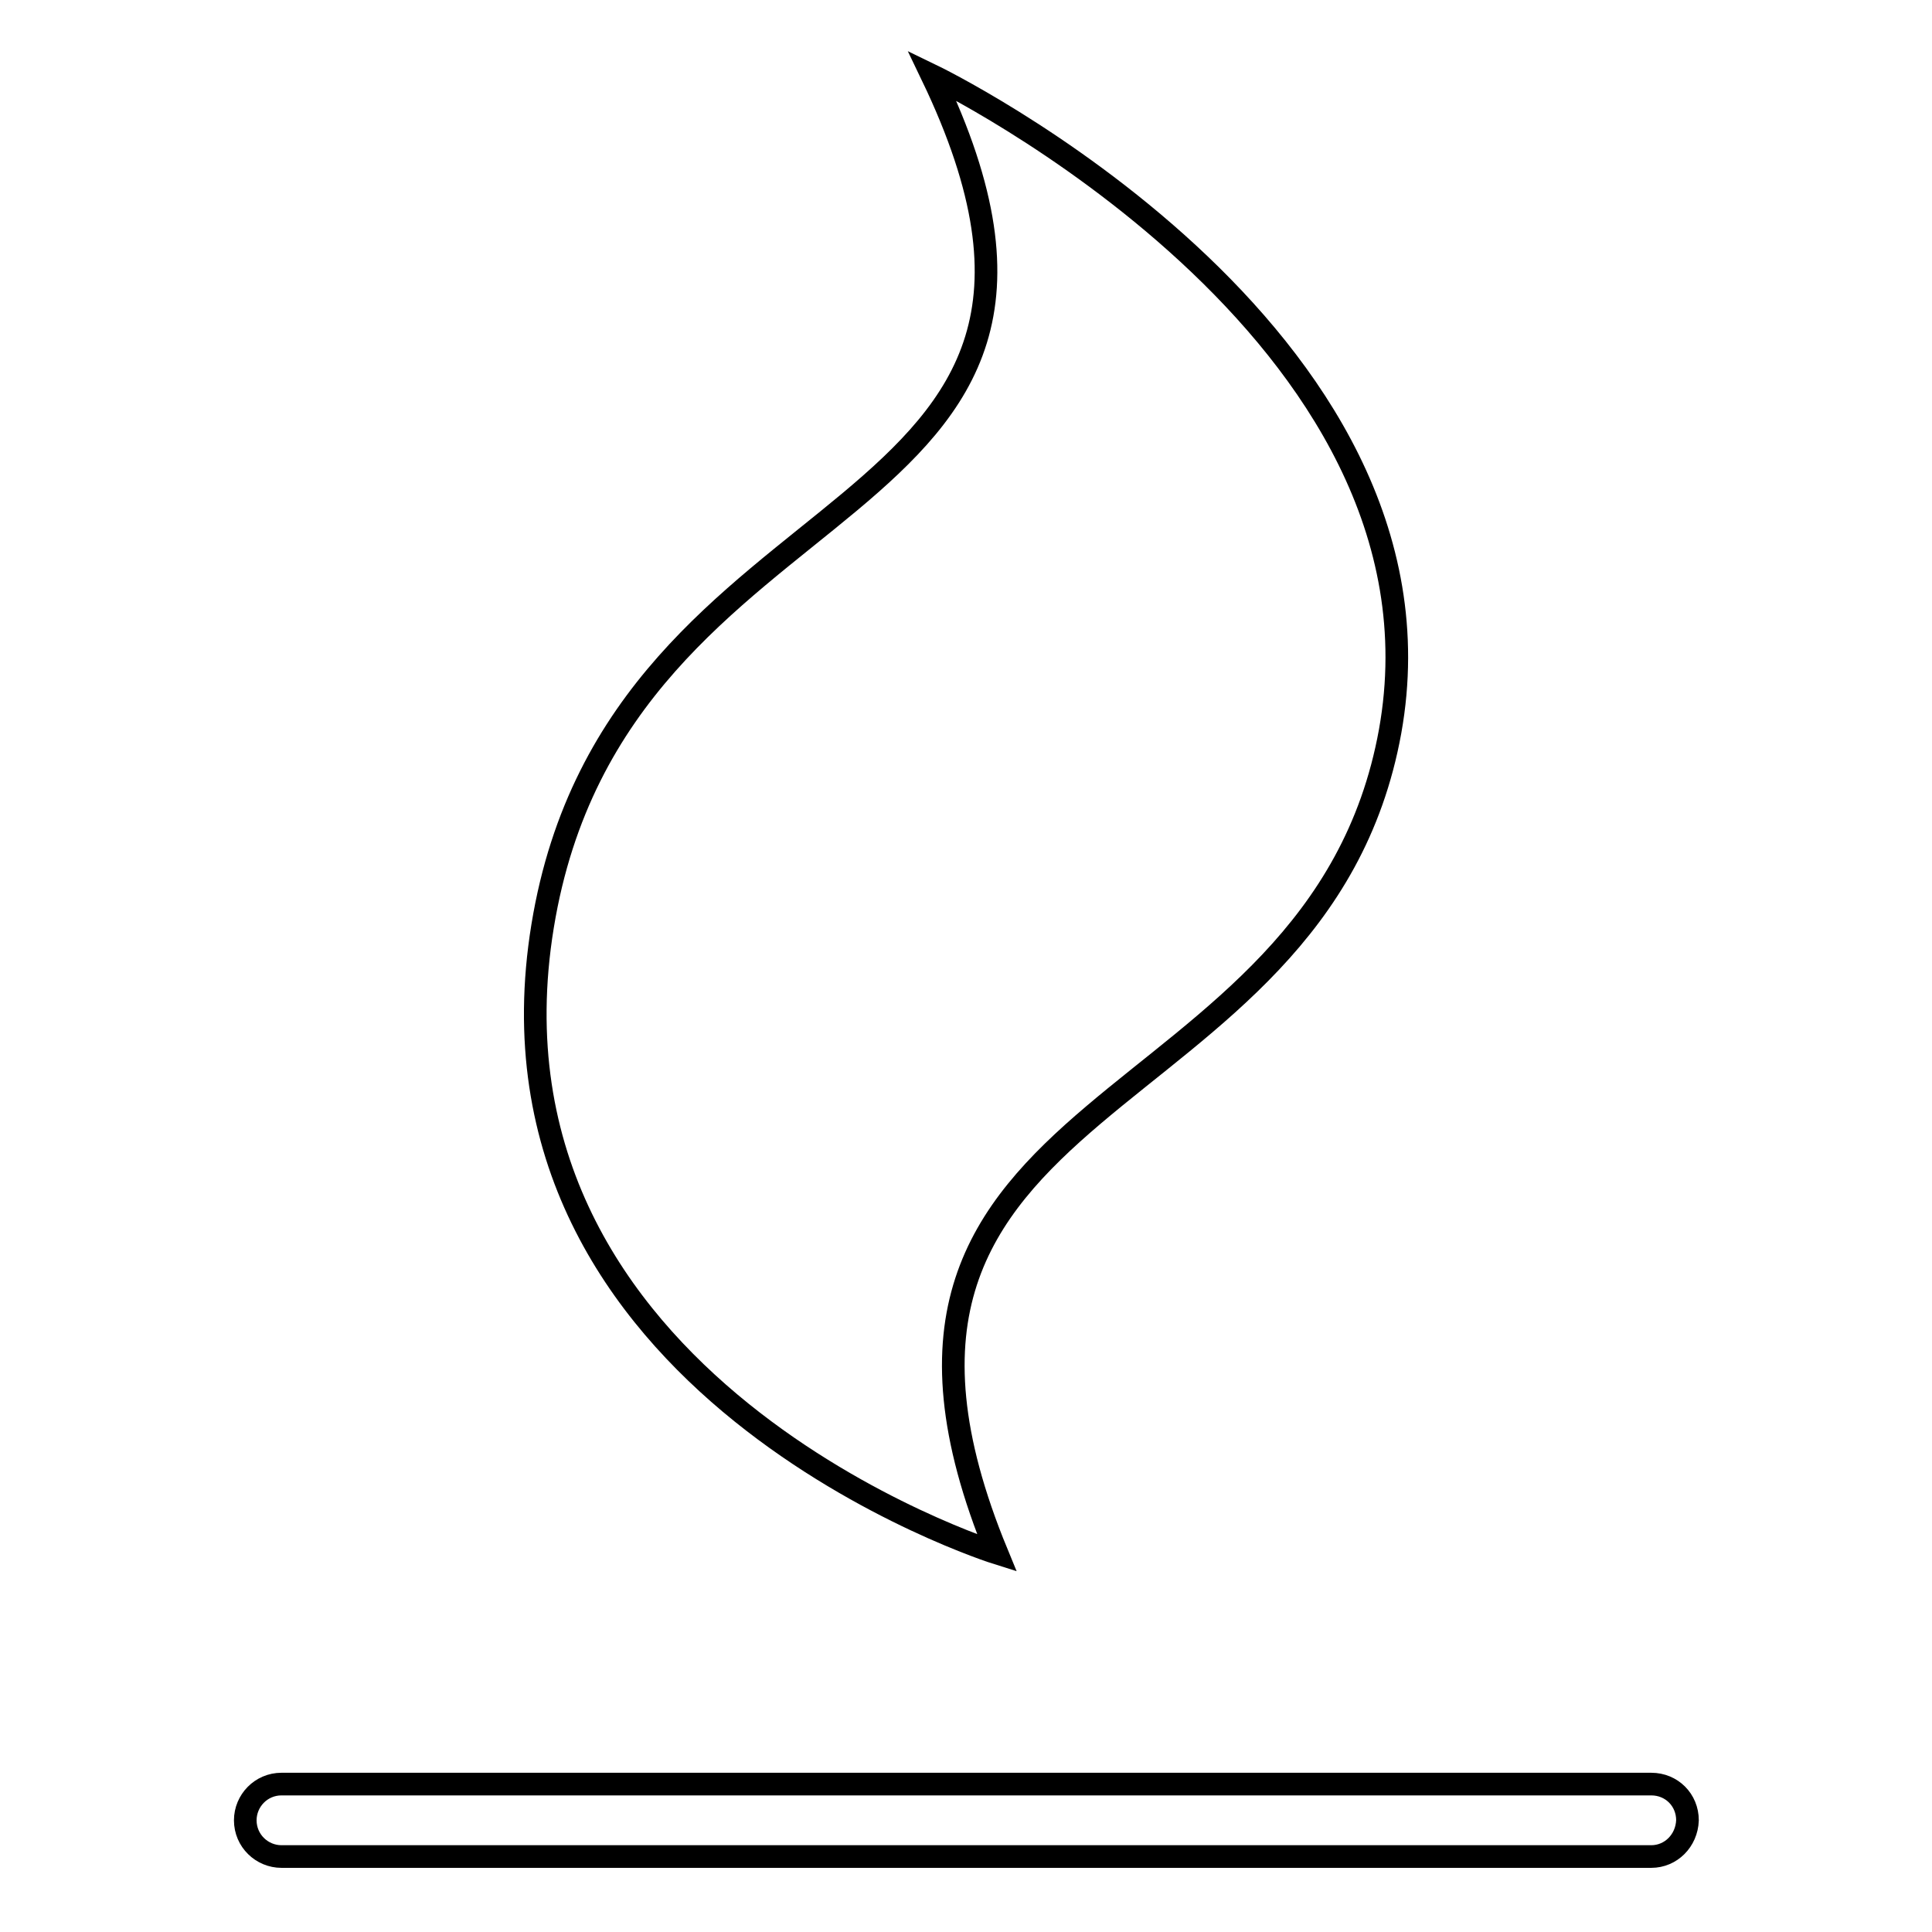
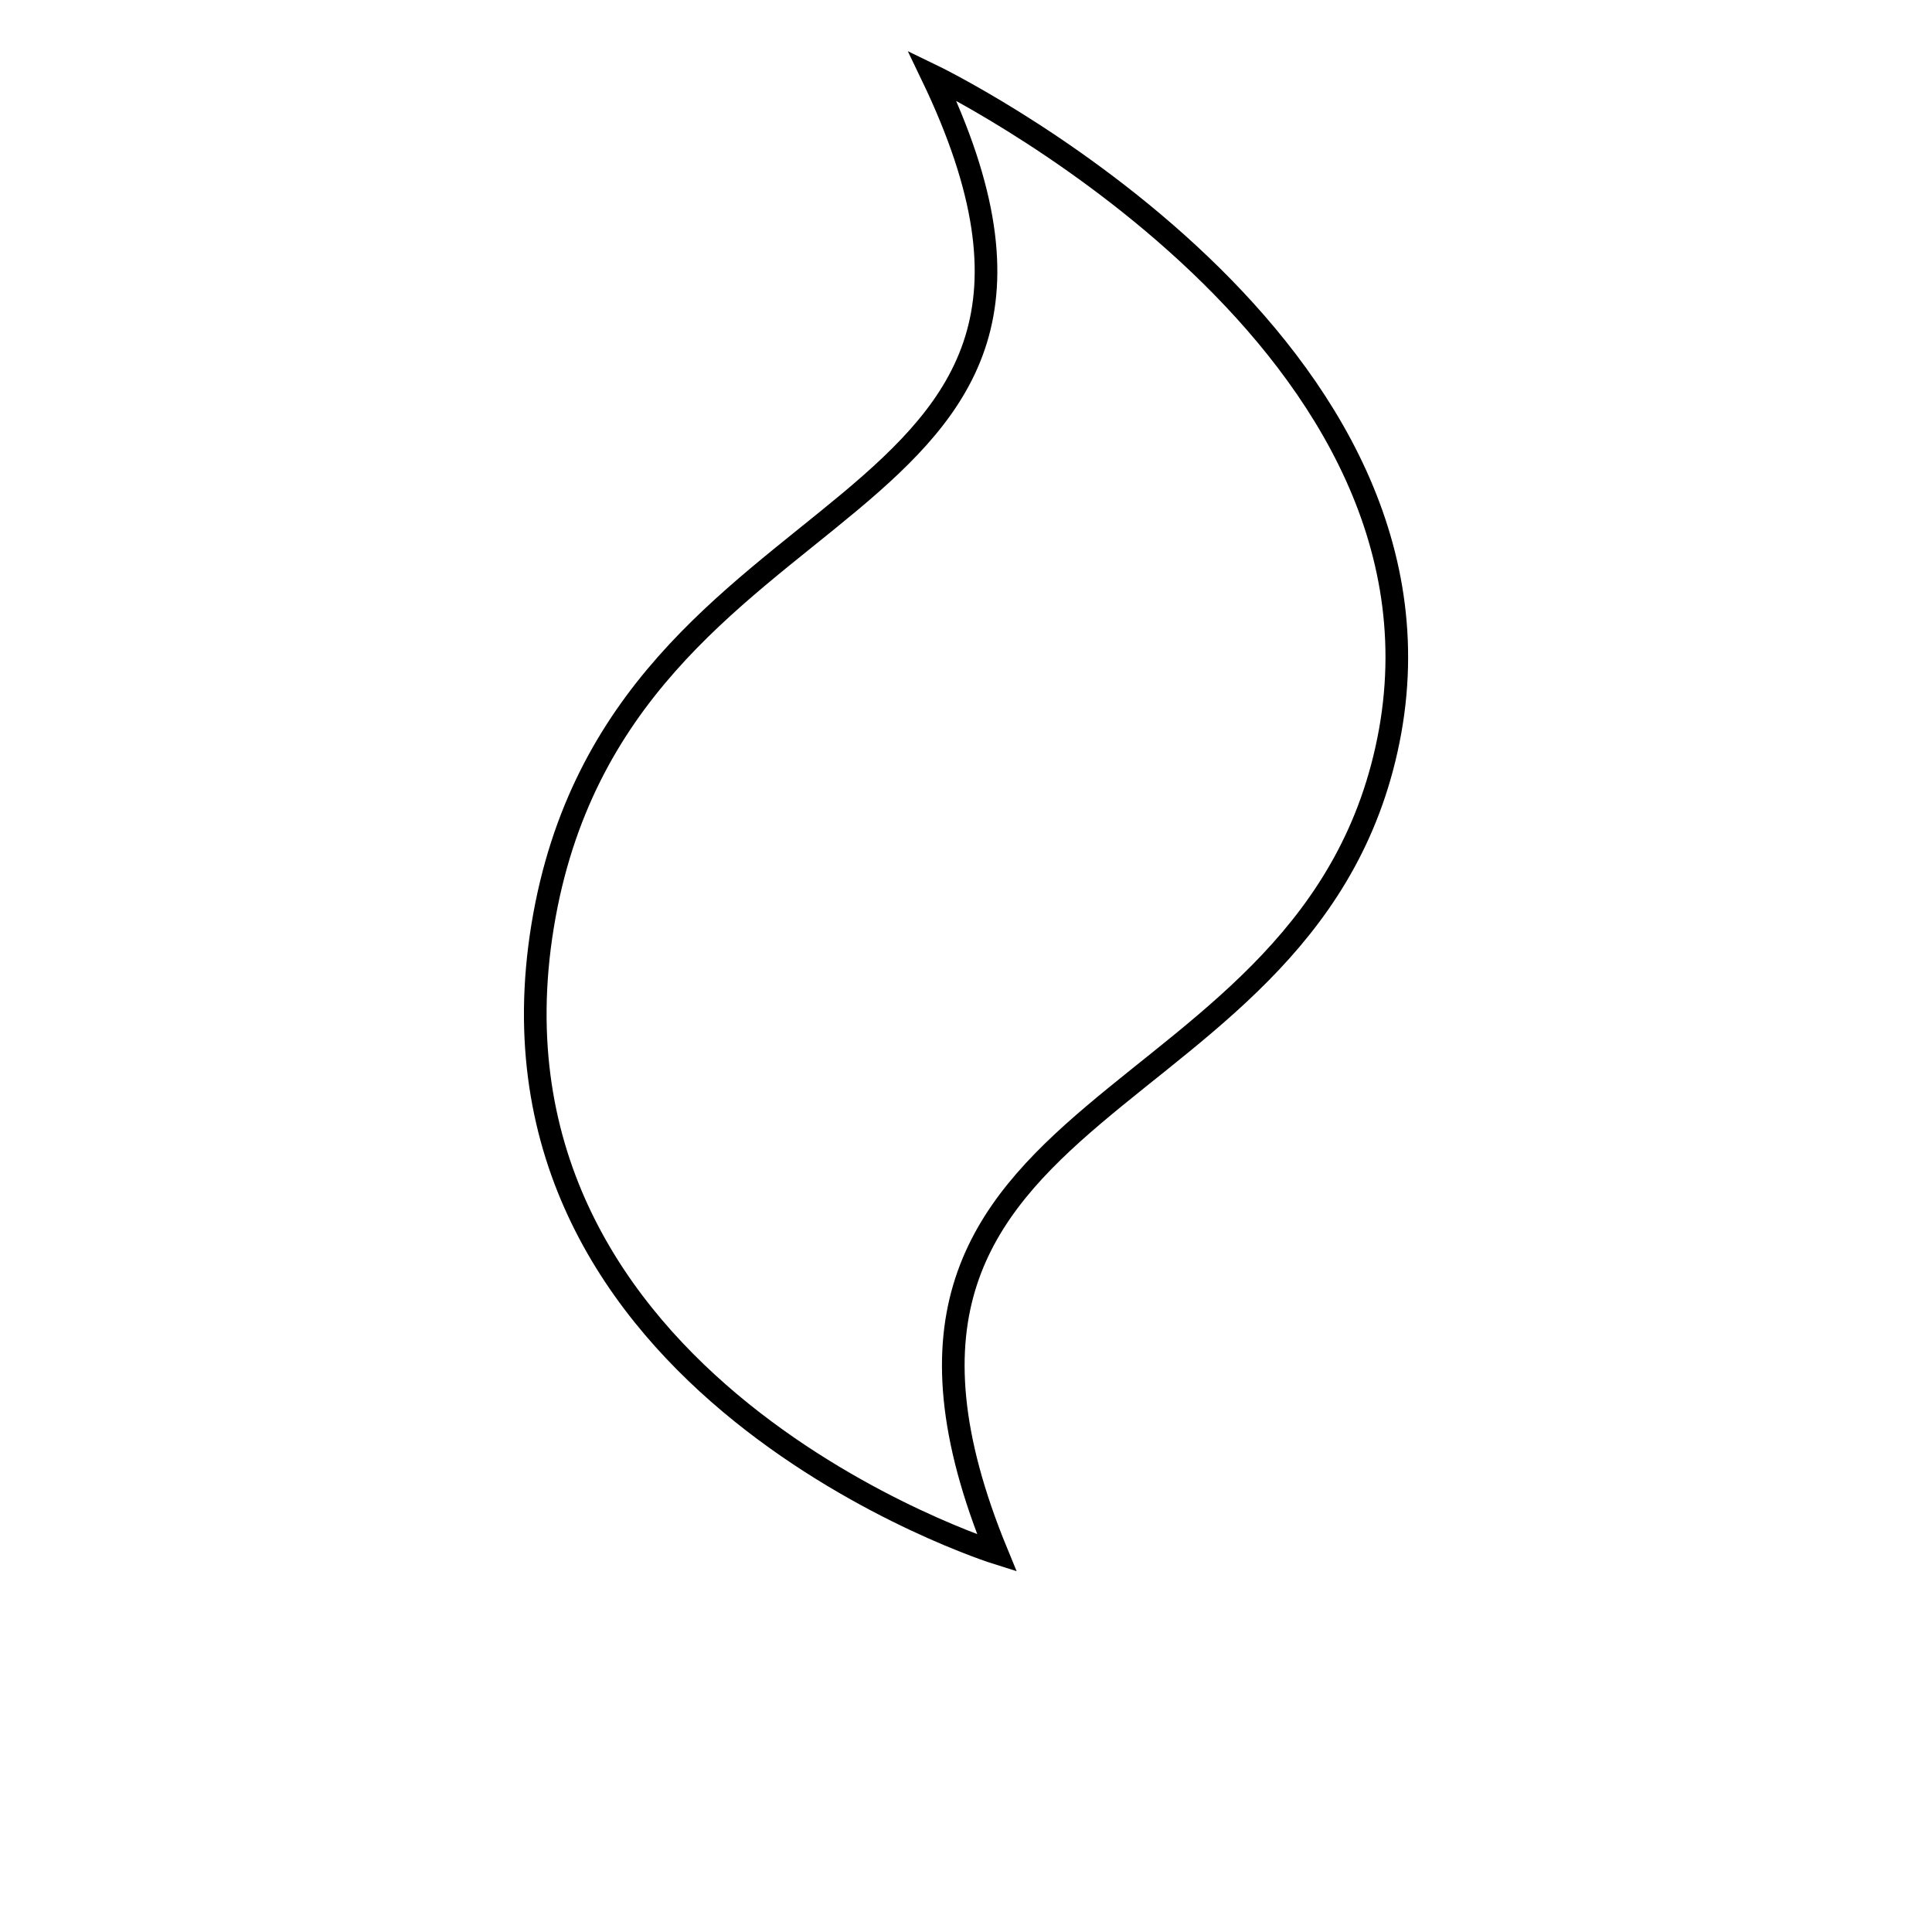
<svg xmlns="http://www.w3.org/2000/svg" version="1.1" x="0px" y="0px" viewBox="0 0 256 256" enable-background="new 0 0 256 256" xml:space="preserve">
  <g>
    <g>
      <path stroke-width="3" fill-opacity="0" stroke="#000000" d="M132.1,205.8c0,0-70.2-22-60.2-83.1c10-61.1,81.2-51.1,51.6-112.7c0,0,70.2,33.9,60.7,86.9C174.6,149.9,106.3,143.2,132.1,205.8z" />
-       <path stroke-width="3" fill-opacity="0" stroke="#000000" d="M218.8,246H37.3c-2.6,0-4.8-2.1-4.8-4.8l0,0c0-2.6,2.1-4.8,4.8-4.8h181.5c2.7,0,4.8,2.1,4.8,4.8l0,0C223.5,243.9,221.4,246,218.8,246z" />
    </g>
  </g>
</svg>